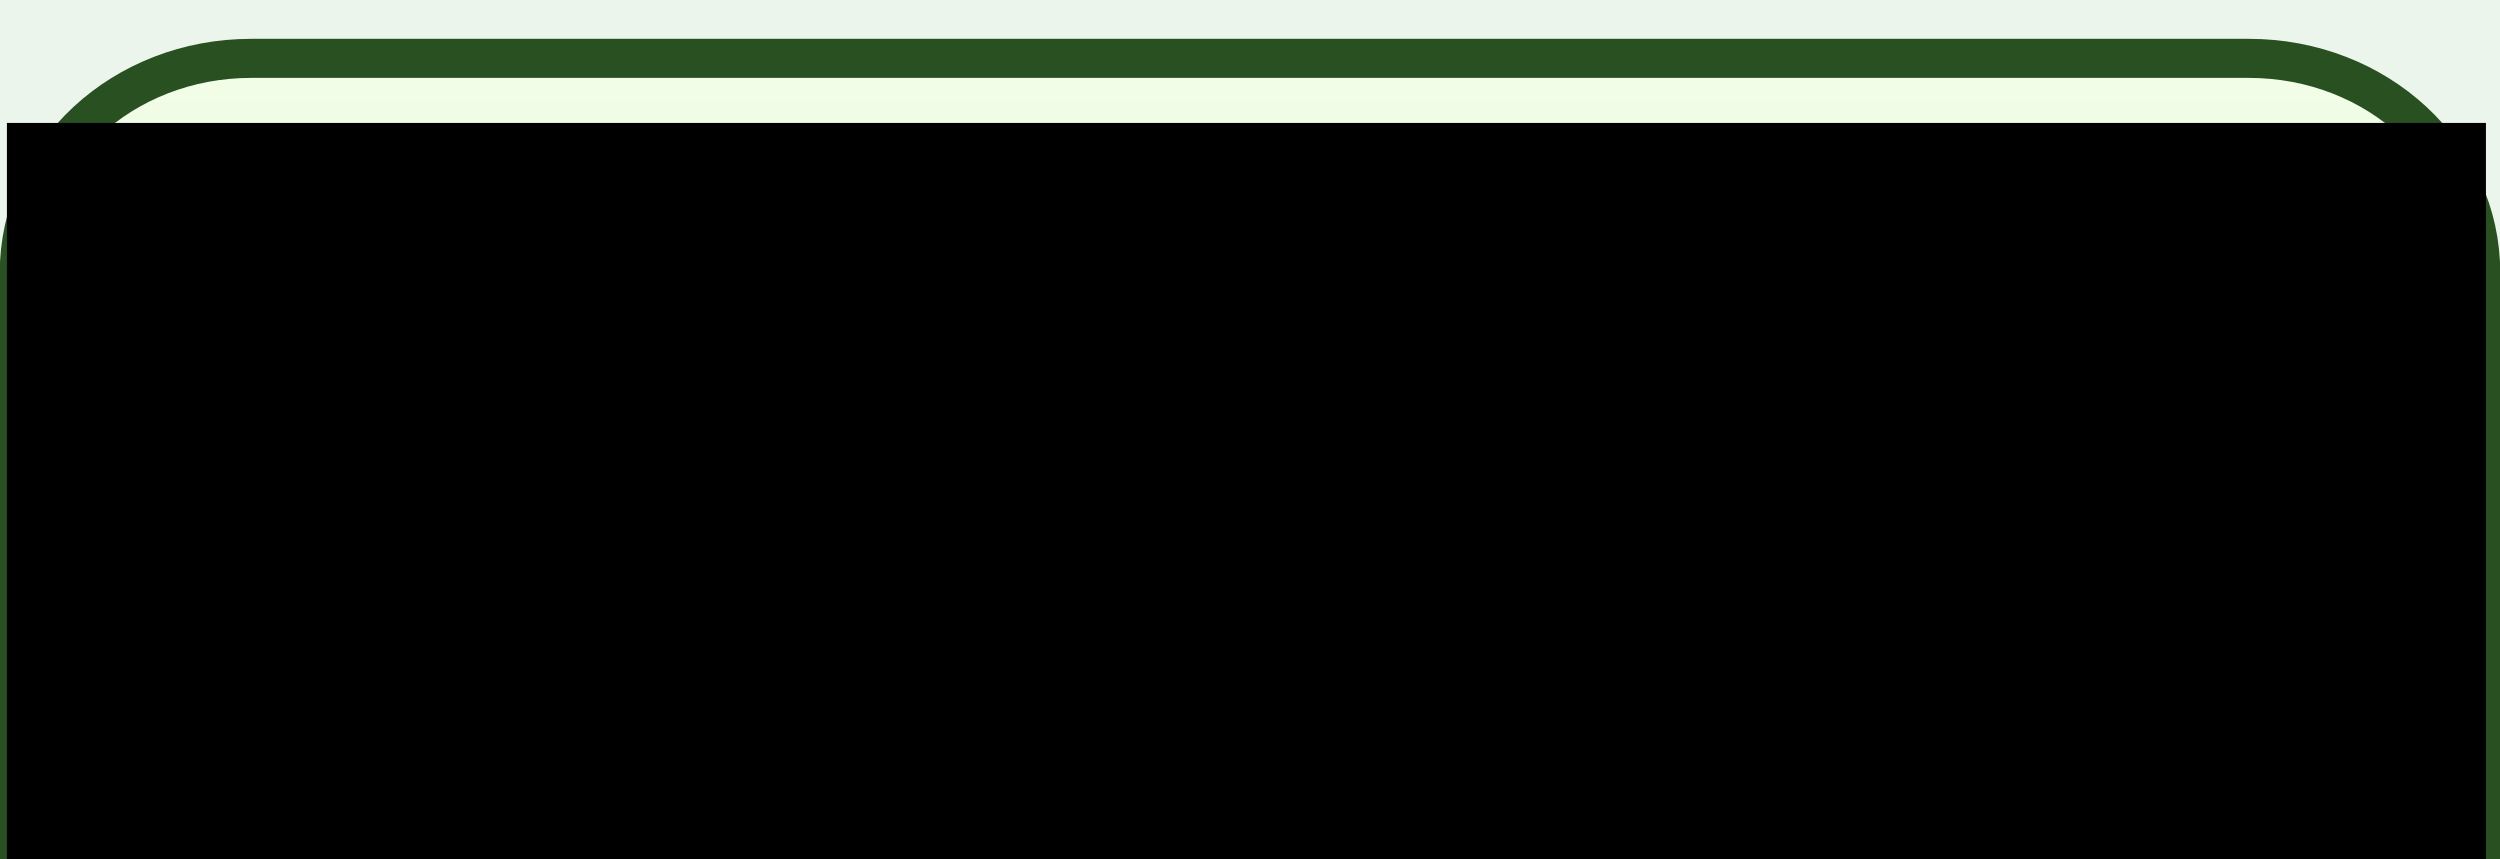
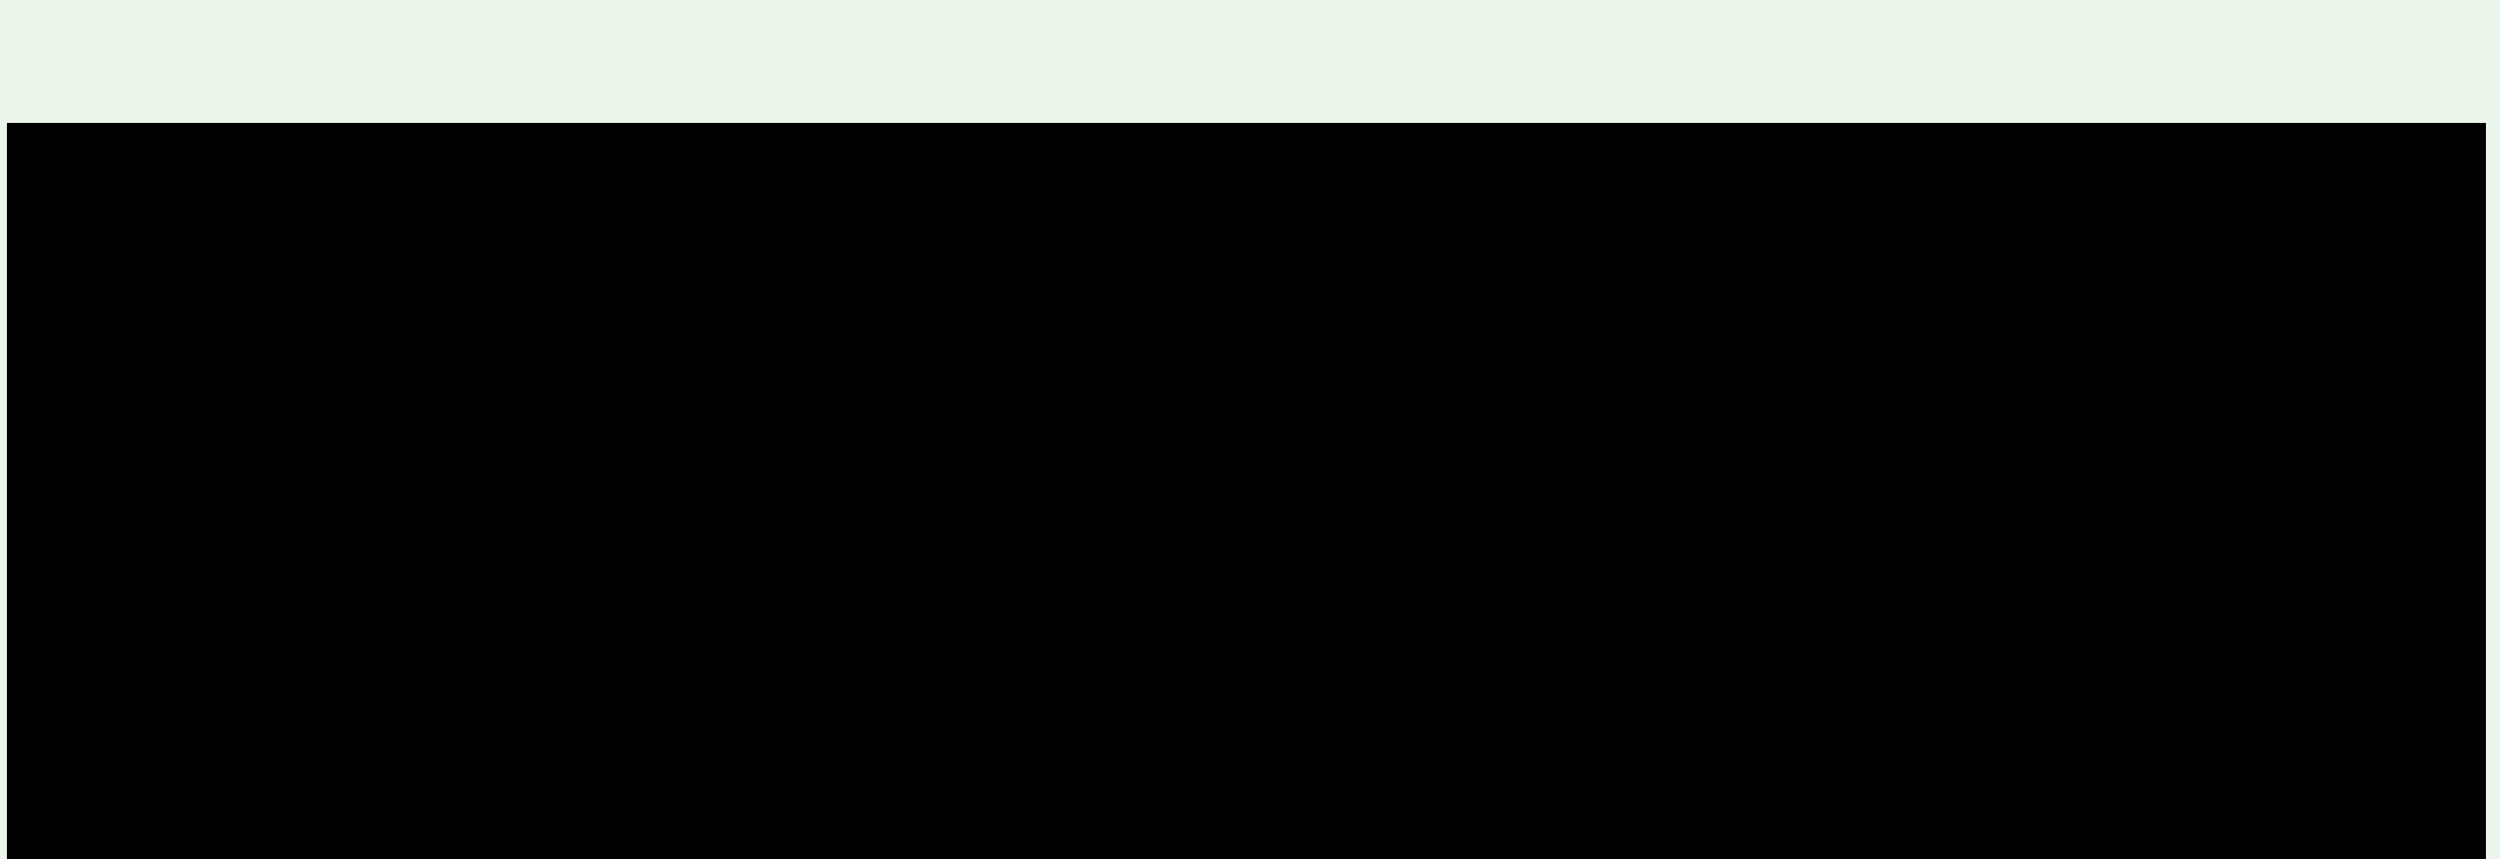
<svg xmlns="http://www.w3.org/2000/svg" xmlns:ns1="http://sodipodi.sourceforge.net/DTD/sodipodi-0.dtd" xmlns:ns2="http://www.inkscape.org/namespaces/inkscape" xmlns:xlink="http://www.w3.org/1999/xlink" id="svg2115" ns1:version="0.32" ns2:version="0.44" width="64" height="22" version="1.0" ns1:docbase="E:\IBM" ns1:docname="SCATab.svg" ns2:export-filename="E:\IBM\site\images\DASTab2.png" ns2:export-xdpi="90" ns2:export-ydpi="90">
  <defs id="defs2118">
    <linearGradient id="linearGradient11347">
      <stop style="stop-color:#e7f4da;stop-opacity:1;" offset="0" id="stop11349" />
      <stop id="stop11351" offset="0.5" style="stop-color:white;stop-opacity:1;" />
      <stop style="stop-color:#c8e6aa;stop-opacity:1;" offset="1" id="stop11353" />
    </linearGradient>
    <linearGradient id="linearGradient8628">
      <stop id="stop8630" offset="0" style="stop-color:#d3ebba;stop-opacity:1;" />
      <stop style="stop-color:#e7f4da;stop-opacity:1;" offset="0.5" id="stop8632" />
      <stop id="stop8634" offset="1" style="stop-color:#8dbd5f;stop-opacity:1;" />
    </linearGradient>
    <linearGradient id="linearGradient4163">
      <stop style="stop-color:#f2fde8;stop-opacity:1;" offset="0" id="stop4165" />
      <stop id="stop4171" offset="1" style="stop-color:#e7f4da;stop-opacity:1;" />
    </linearGradient>
    <linearGradient ns2:collect="always" xlink:href="#linearGradient4163" id="linearGradient4169" x1="28.78" y1="0" x2="28.78" y2="22.036" gradientUnits="userSpaceOnUse" gradientTransform="matrix(0.985,0,0,0.91,0.494,1.494)" />
    <linearGradient ns2:collect="always" xlink:href="#linearGradient8628" id="linearGradient10442" gradientUnits="userSpaceOnUse" gradientTransform="matrix(1.002,0,0,0.968,31.725,0.903)" x1="14.761" y1="21" x2="14.761" y2="35.018" />
  </defs>
  <ns1:namedview ns2:window-height="811" ns2:window-width="1125" ns2:pageshadow="2" ns2:pageopacity="0.0" guidetolerance="10.0" gridtolerance="10000" objecttolerance="10.0" borderopacity="1.0" bordercolor="#666666" pagecolor="#ffffff" id="base" showgrid="true" ns2:object-bbox="false" ns2:grid-points="true" showguides="true" ns2:guide-bbox="true" showborder="true" ns2:showpageshadow="false" ns2:object-paths="false" ns2:zoom="8" ns2:cx="39.831739" ns2:cy="11.920242" ns2:window-x="1394" ns2:window-y="12" ns2:current-layer="svg2115" height="22px" />
  <rect style="opacity:1;fill:#ebf5eb;fill-opacity:1;fill-rule:nonzero;stroke:none;stroke-width:0.5;stroke-miterlimit:4;stroke-dasharray:none;stroke-opacity:1" id="rect8668" width="64" height="22" x="0" y="0" />
-   <path style="opacity:1;fill:url(#linearGradient4169);fill-opacity:1;fill-rule:nonzero;stroke:#285021;stroke-width:1;stroke-miterlimit:4;stroke-dasharray:none;stroke-opacity:1" d="M 6.432,1.494 C 3.141,1.494 0.494,3.939 0.494,6.98 L 0.494,10.59 L 0.494,16.02 L 0.494,21.506 L 6.432,21.506 L 57.568,21.506 L 63.506,21.506 L 63.506,16.02 L 63.506,10.59 L 63.506,6.98 C 63.506,3.939 60.859,1.494 57.568,1.494 L 6.432,1.494 z " id="rect2388" />
  <flowRoot xml:space="preserve" id="flowRoot8660" style="text-align:center;text-anchor:middle" transform="translate(0,2)" ns2:export-xdpi="90" ns2:export-ydpi="90" ns2:export-filename="E:\IBM\site\images\DASTab2.png">
    <flowRegion id="flowRegion8662">
      <rect id="rect8664" width="63.463" height="20.418" x="0.177" y="1.147" style="text-align:center;text-anchor:middle" />
    </flowRegion>
    <flowPara id="flowPara8666" style="font-size:16px;font-weight:bold;font-family:Arial">SCA</flowPara>
  </flowRoot>
</svg>